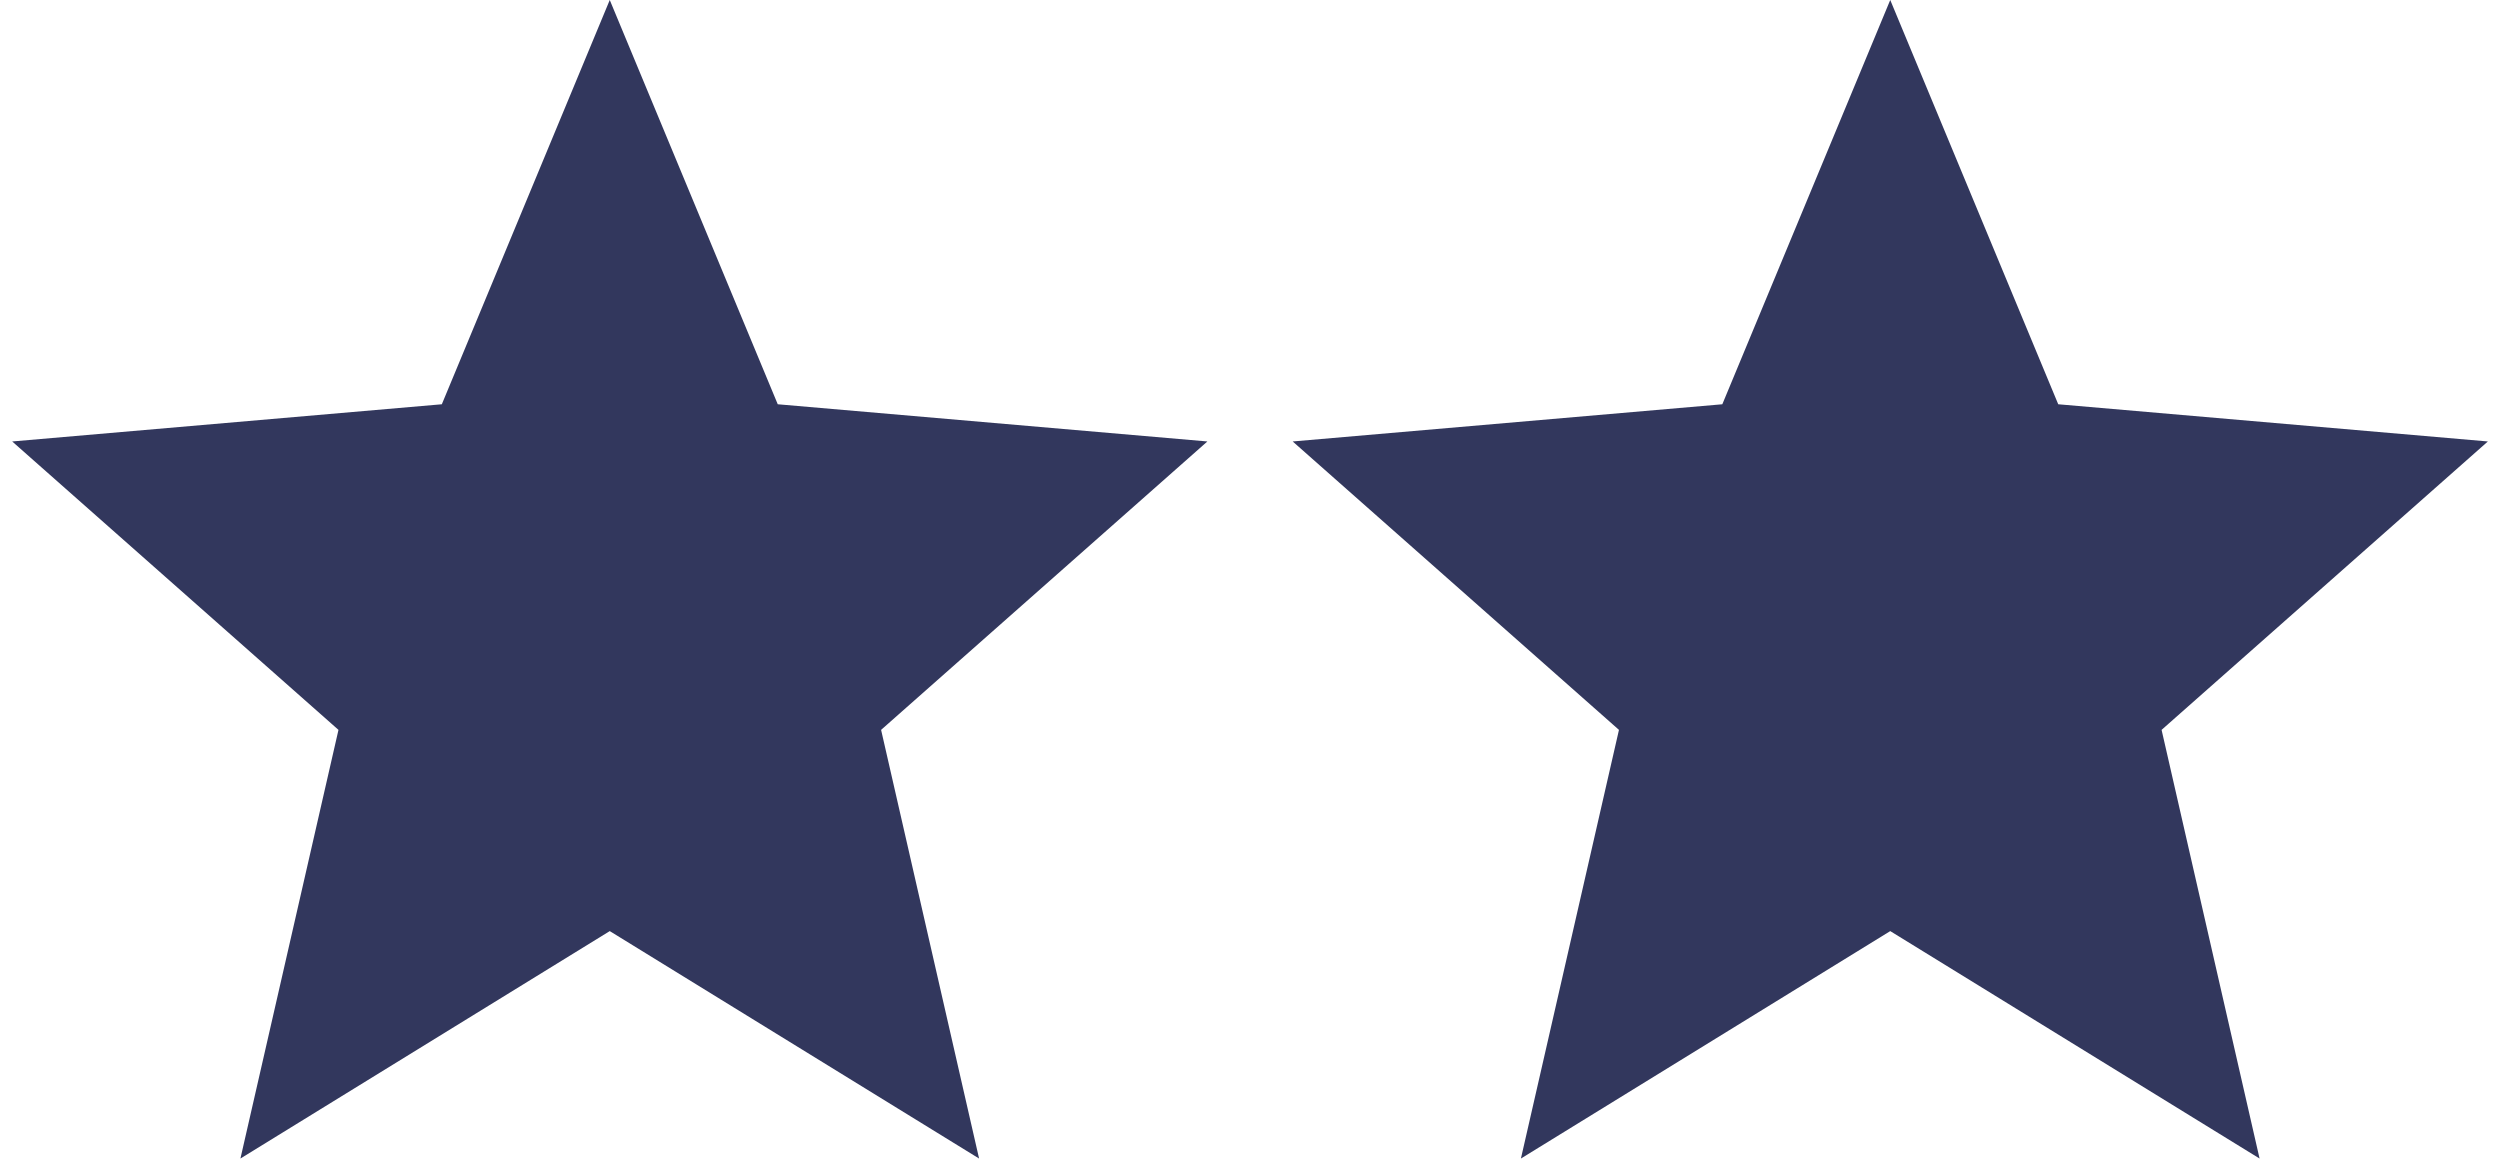
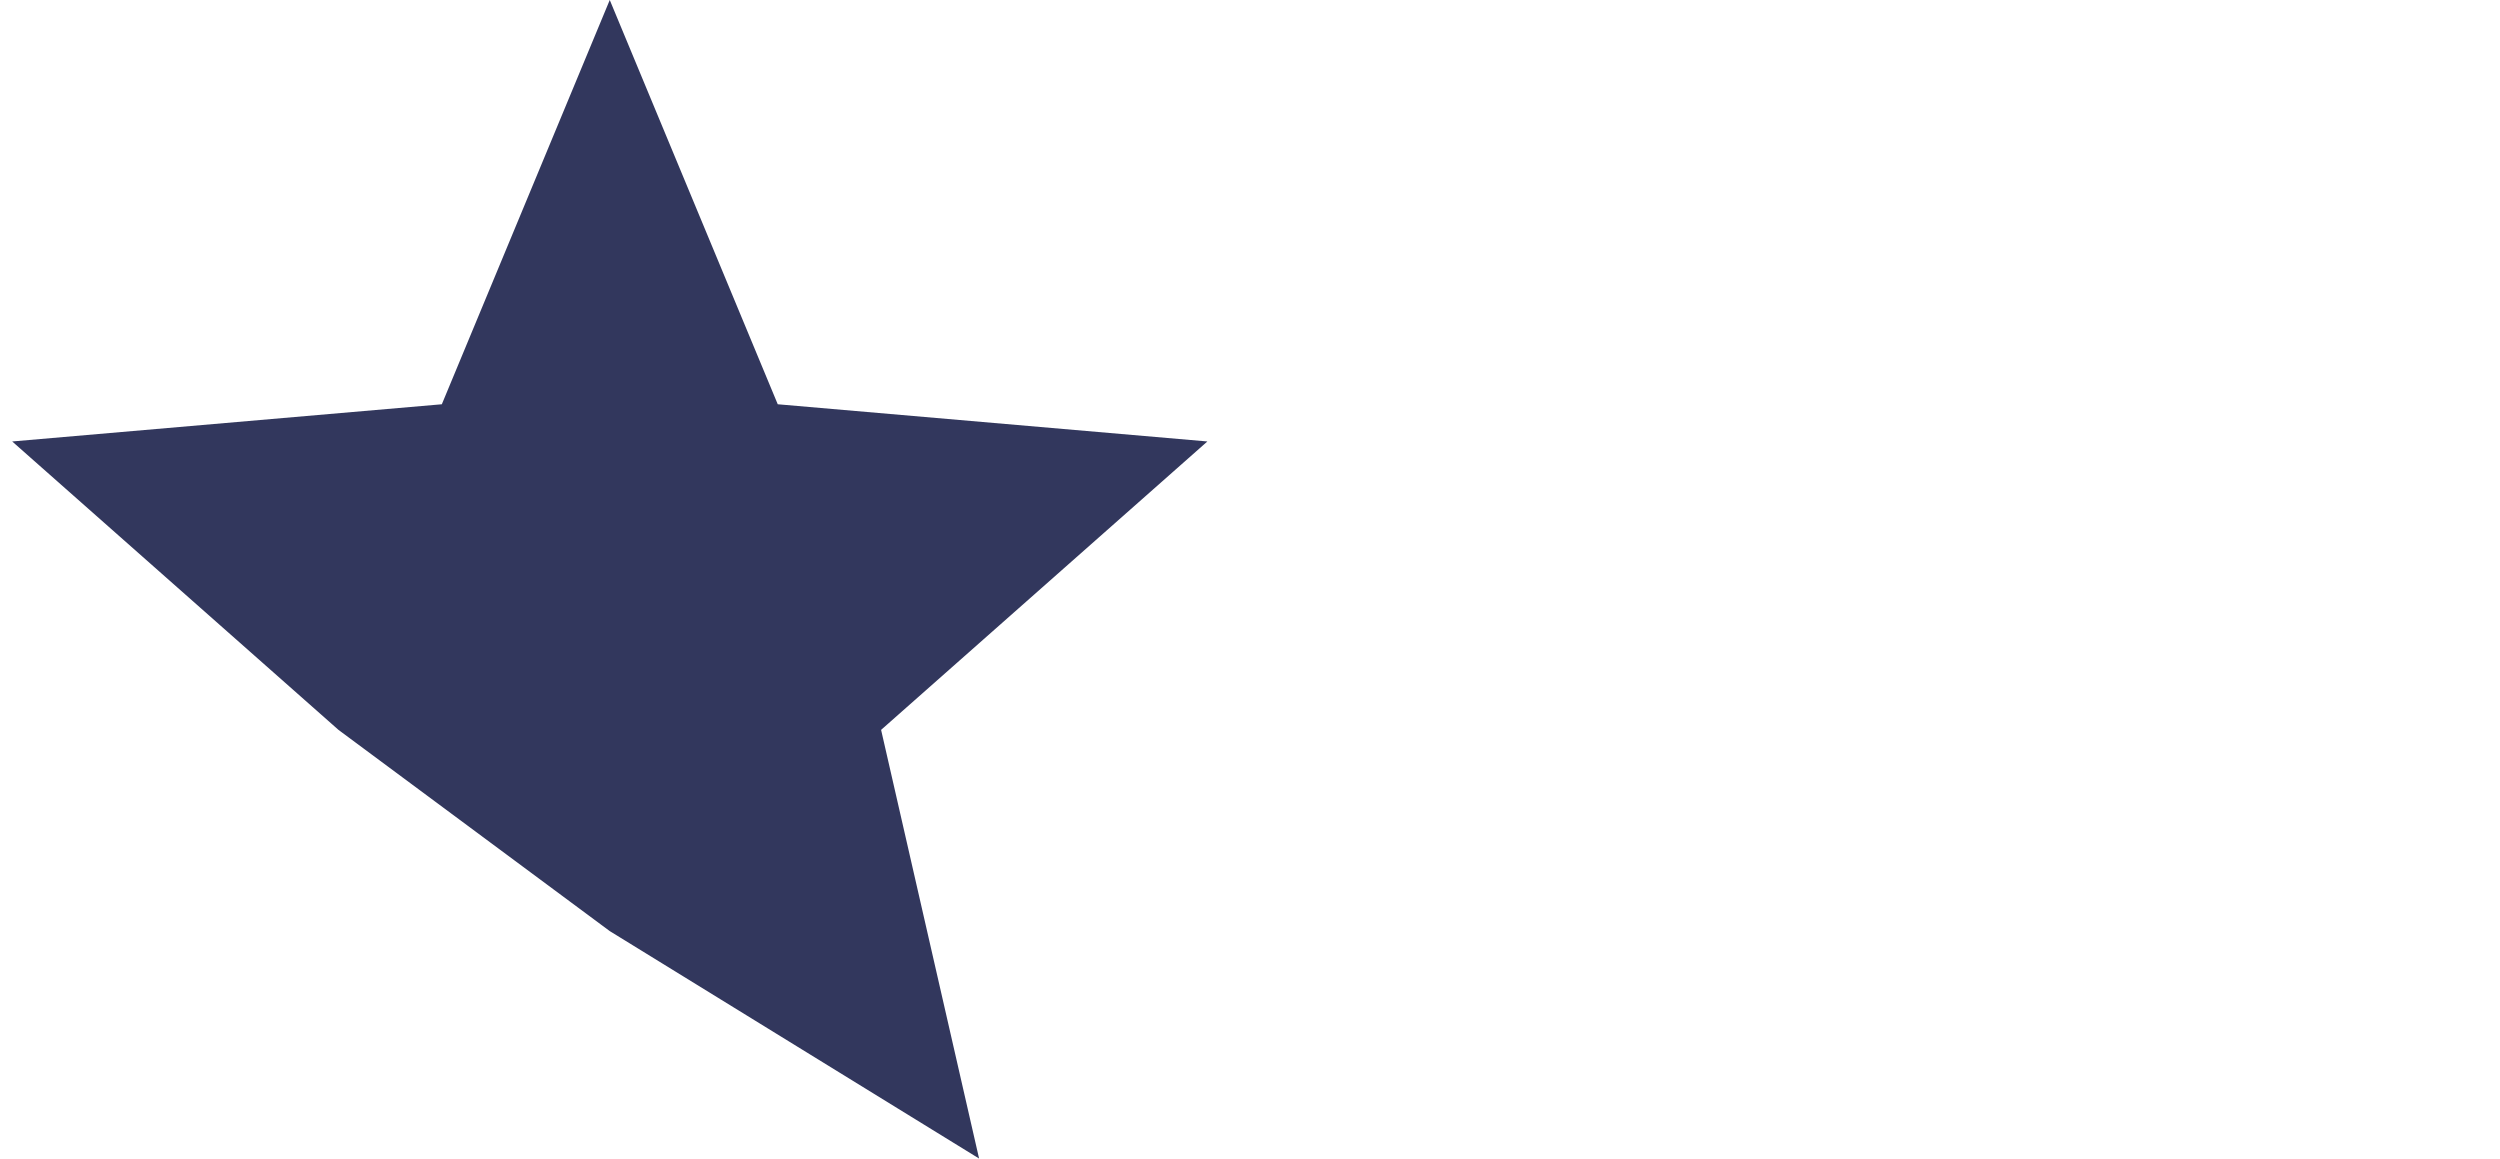
<svg xmlns="http://www.w3.org/2000/svg" version="1.1" id="Calque_1" x="0px" y="0px" viewBox="0 0 41 19" style="enable-background:new 0 0 41 19;" xml:space="preserve">
  <style type="text/css">
	.st0{fill:#32375D;}
</style>
-   <path class="st0" d="M10,15.27L16.057,19l-1.607-7.03l5.351-4.73l-7.046-0.61L10,0  L7.246,6.63L0.2,7.24l5.351,4.73L3.943,19L10,15.27z" />
-   <path class="st0" d="M31,15.27L37.057,19l-1.607-7.03l5.351-4.73l-7.046-0.61  L31,0l-2.754,6.63l-7.046,0.61l5.351,4.73L24.943,19L31,15.27z" />
+   <path class="st0" d="M10,15.27L16.057,19l-1.607-7.03l5.351-4.73l-7.046-0.61L10,0  L7.246,6.63L0.2,7.24l5.351,4.73L10,15.27z" />
</svg>